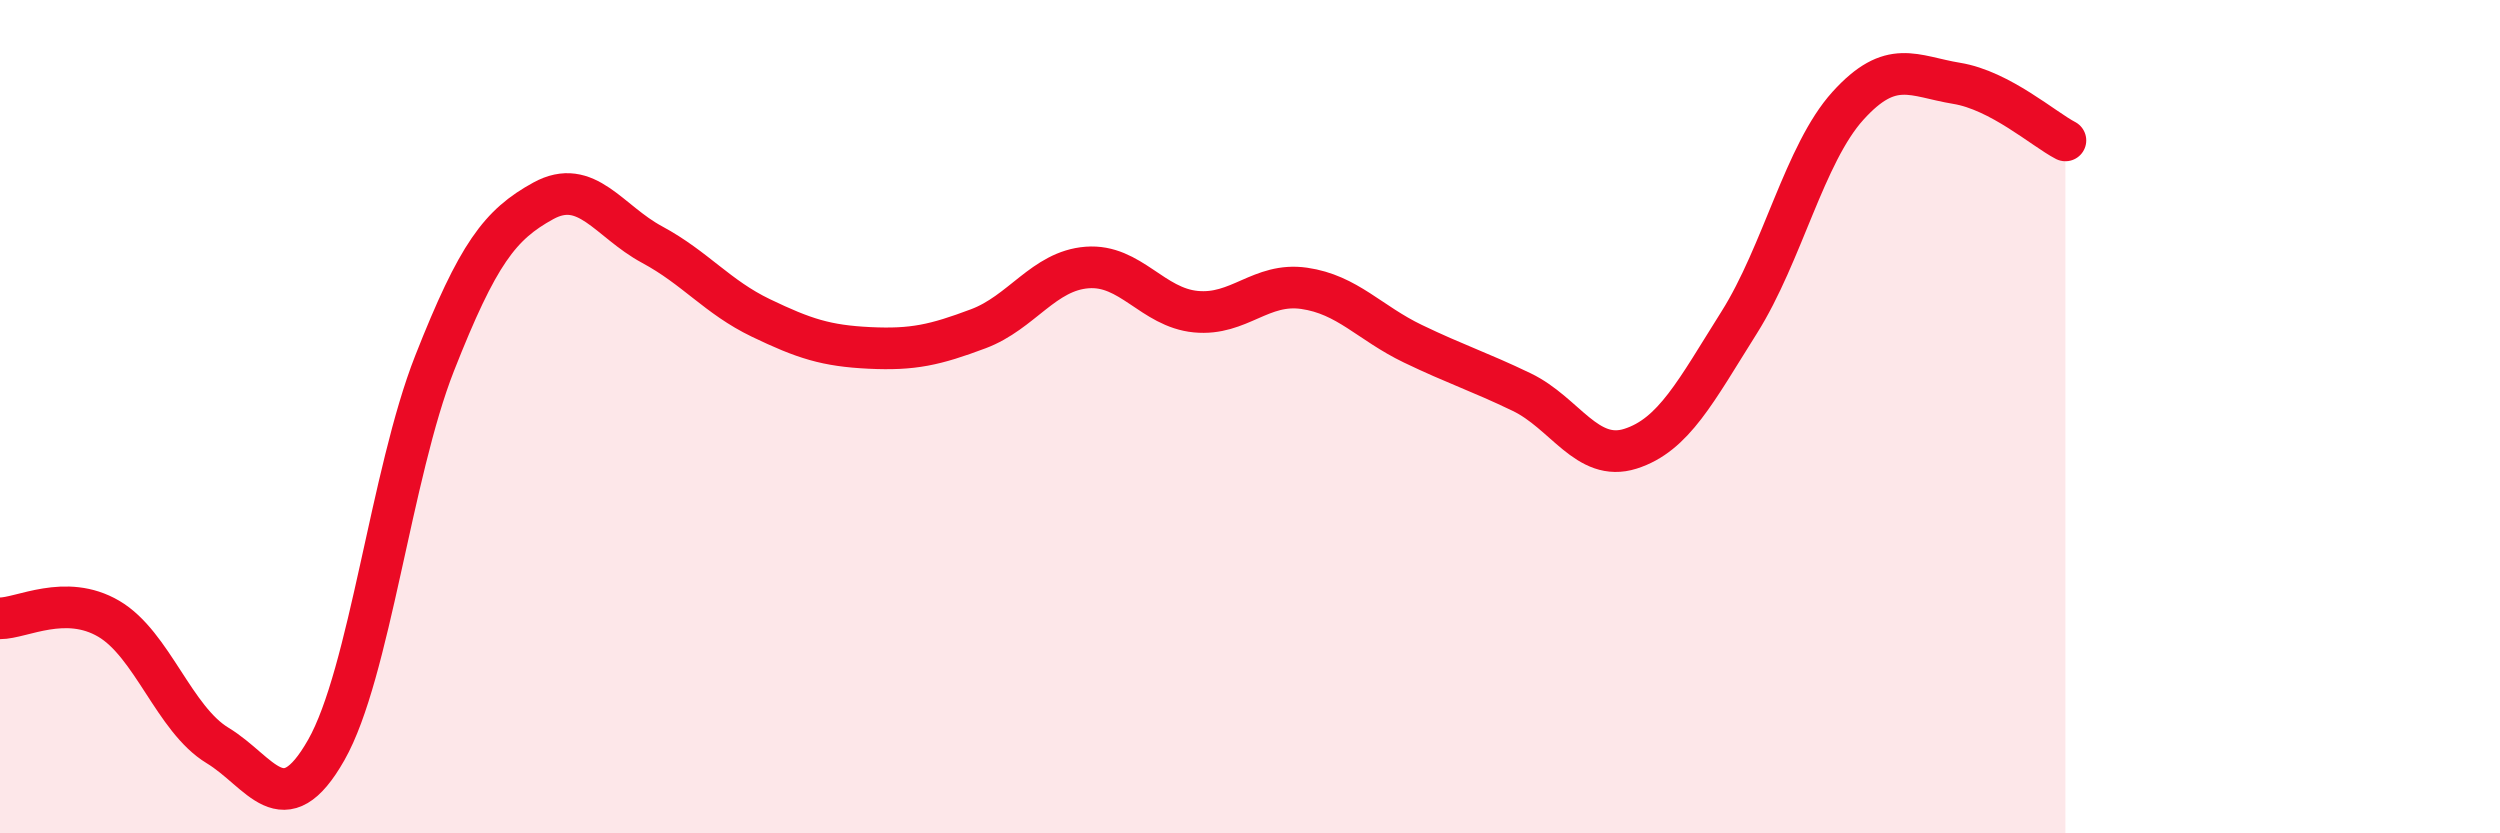
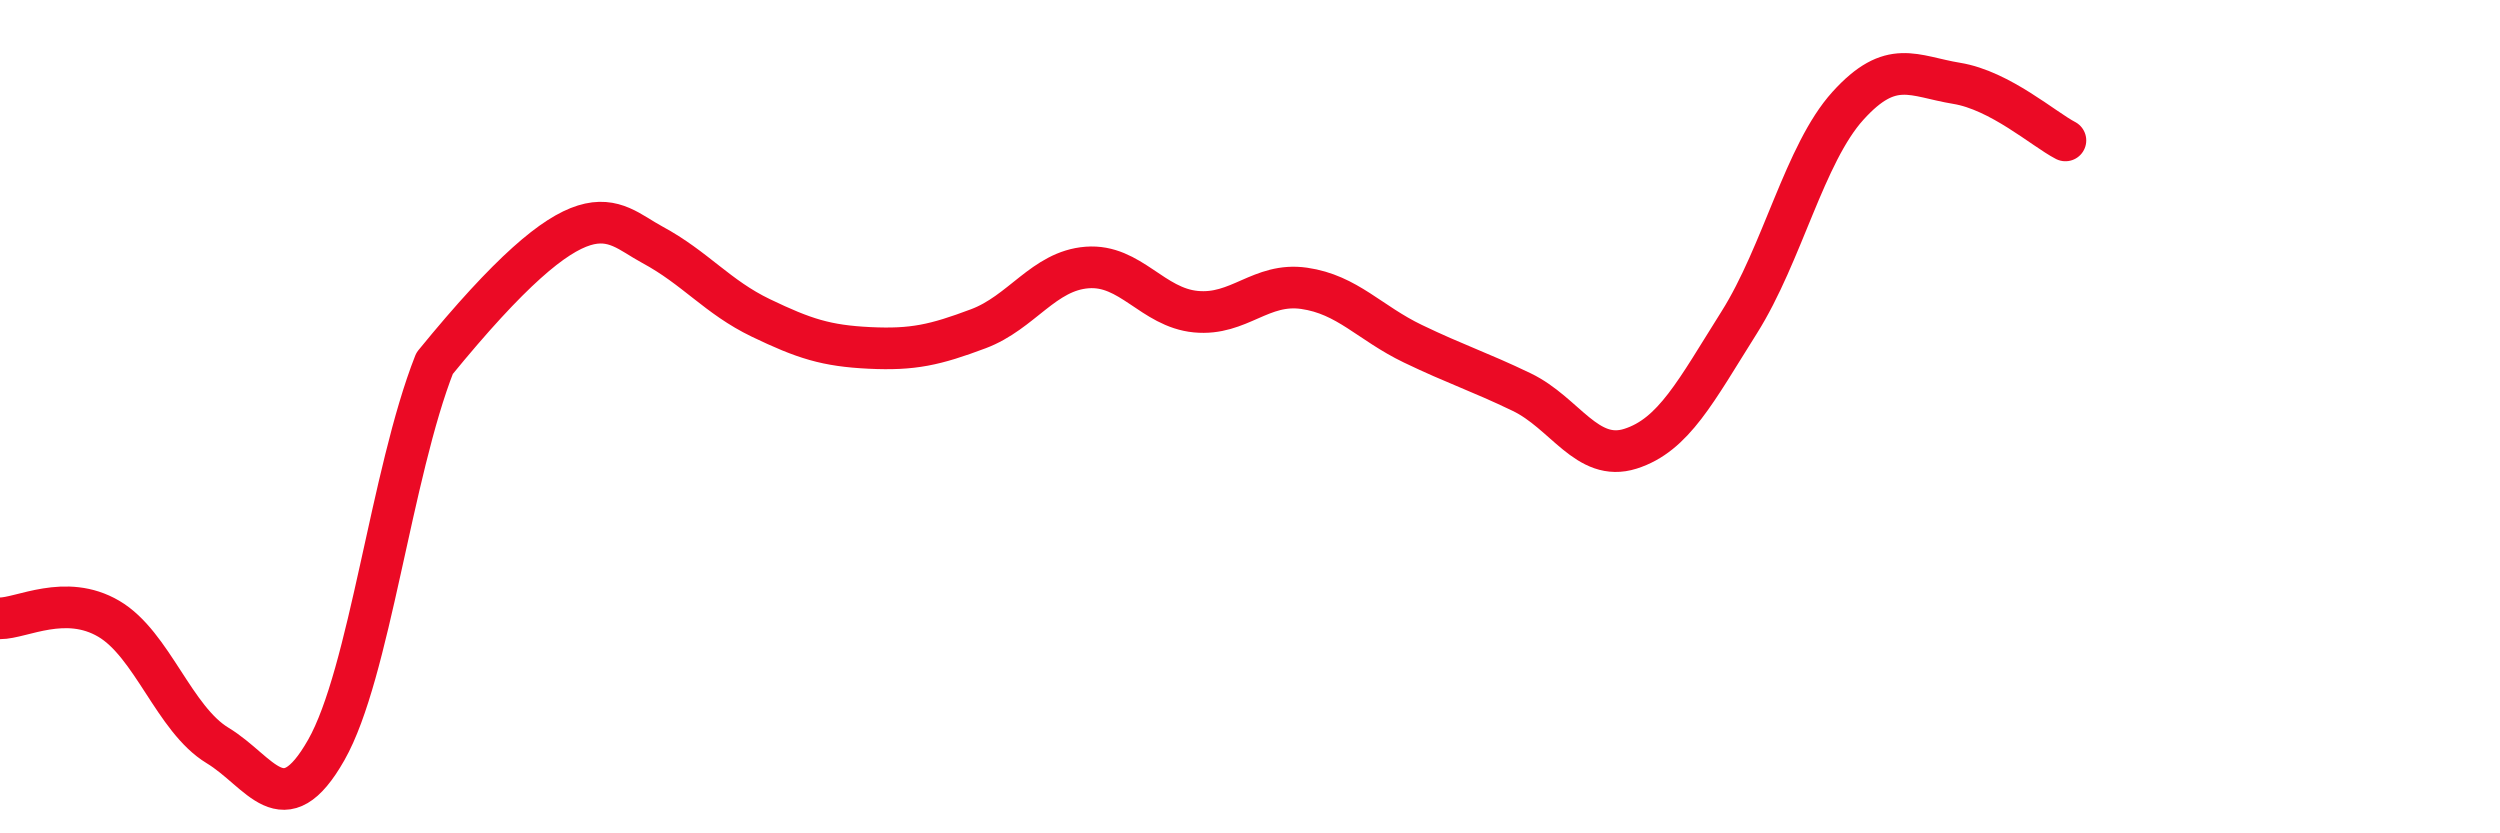
<svg xmlns="http://www.w3.org/2000/svg" width="60" height="20" viewBox="0 0 60 20">
-   <path d="M 0,14.84 C 0.52,14.84 1.57,14.24 2.61,14.85 C 3.65,15.46 4.18,17.26 5.22,17.89 C 6.26,18.52 6.79,19.83 7.83,18 C 8.87,16.17 9.39,11.36 10.43,8.72 C 11.47,6.08 12,5.39 13.04,4.82 C 14.08,4.25 14.61,5.31 15.65,5.87 C 16.69,6.43 17.22,7.13 18.26,7.63 C 19.3,8.13 19.83,8.3 20.87,8.35 C 21.91,8.4 22.44,8.28 23.48,7.89 C 24.52,7.5 25.05,6.5 26.09,6.42 C 27.13,6.34 27.66,7.38 28.7,7.48 C 29.74,7.58 30.26,6.77 31.3,6.92 C 32.34,7.07 32.87,7.75 33.91,8.25 C 34.95,8.75 35.48,8.91 36.52,9.41 C 37.56,9.91 38.09,11.1 39.13,10.77 C 40.17,10.44 40.7,9.39 41.74,7.74 C 42.78,6.09 43.31,3.69 44.35,2.54 C 45.39,1.39 45.92,1.83 46.96,2 C 48,2.17 49.05,3.1 49.57,3.37L49.57 20L0 20Z" fill="#EB0A25" opacity="0.1" stroke-linecap="round" stroke-linejoin="round" />
-   <path d="M 0,14.84 C 0.52,14.84 1.57,14.24 2.61,14.85 C 3.65,15.46 4.18,17.26 5.22,17.89 C 6.26,18.52 6.79,19.83 7.83,18 C 8.87,16.17 9.39,11.36 10.43,8.72 C 11.47,6.08 12,5.39 13.04,4.82 C 14.08,4.25 14.61,5.31 15.65,5.87 C 16.69,6.43 17.22,7.13 18.26,7.63 C 19.3,8.13 19.83,8.3 20.87,8.35 C 21.91,8.4 22.44,8.28 23.48,7.89 C 24.52,7.5 25.05,6.5 26.09,6.42 C 27.13,6.34 27.66,7.38 28.7,7.48 C 29.74,7.58 30.26,6.77 31.3,6.92 C 32.34,7.07 32.87,7.75 33.91,8.25 C 34.95,8.75 35.48,8.91 36.52,9.41 C 37.56,9.91 38.09,11.1 39.13,10.77 C 40.17,10.44 40.7,9.39 41.74,7.74 C 42.78,6.09 43.31,3.69 44.35,2.54 C 45.39,1.39 45.92,1.83 46.96,2 C 48,2.17 49.05,3.1 49.57,3.37" stroke="#EB0A25" stroke-width="1" fill="none" stroke-linecap="round" stroke-linejoin="round" />
+   <path d="M 0,14.84 C 0.52,14.84 1.57,14.24 2.61,14.85 C 3.65,15.46 4.18,17.26 5.22,17.89 C 6.26,18.52 6.79,19.83 7.83,18 C 8.87,16.17 9.39,11.36 10.43,8.72 C 14.08,4.25 14.61,5.31 15.65,5.87 C 16.69,6.43 17.22,7.13 18.26,7.63 C 19.3,8.13 19.83,8.3 20.87,8.35 C 21.91,8.4 22.44,8.28 23.48,7.89 C 24.52,7.5 25.05,6.5 26.09,6.42 C 27.13,6.34 27.66,7.38 28.7,7.48 C 29.74,7.58 30.26,6.77 31.3,6.92 C 32.34,7.07 32.87,7.75 33.91,8.25 C 34.95,8.75 35.48,8.91 36.52,9.41 C 37.56,9.91 38.09,11.1 39.13,10.77 C 40.17,10.44 40.7,9.39 41.74,7.74 C 42.78,6.09 43.31,3.69 44.35,2.54 C 45.39,1.39 45.92,1.83 46.96,2 C 48,2.17 49.05,3.1 49.57,3.37" stroke="#EB0A25" stroke-width="1" fill="none" stroke-linecap="round" stroke-linejoin="round" />
</svg>